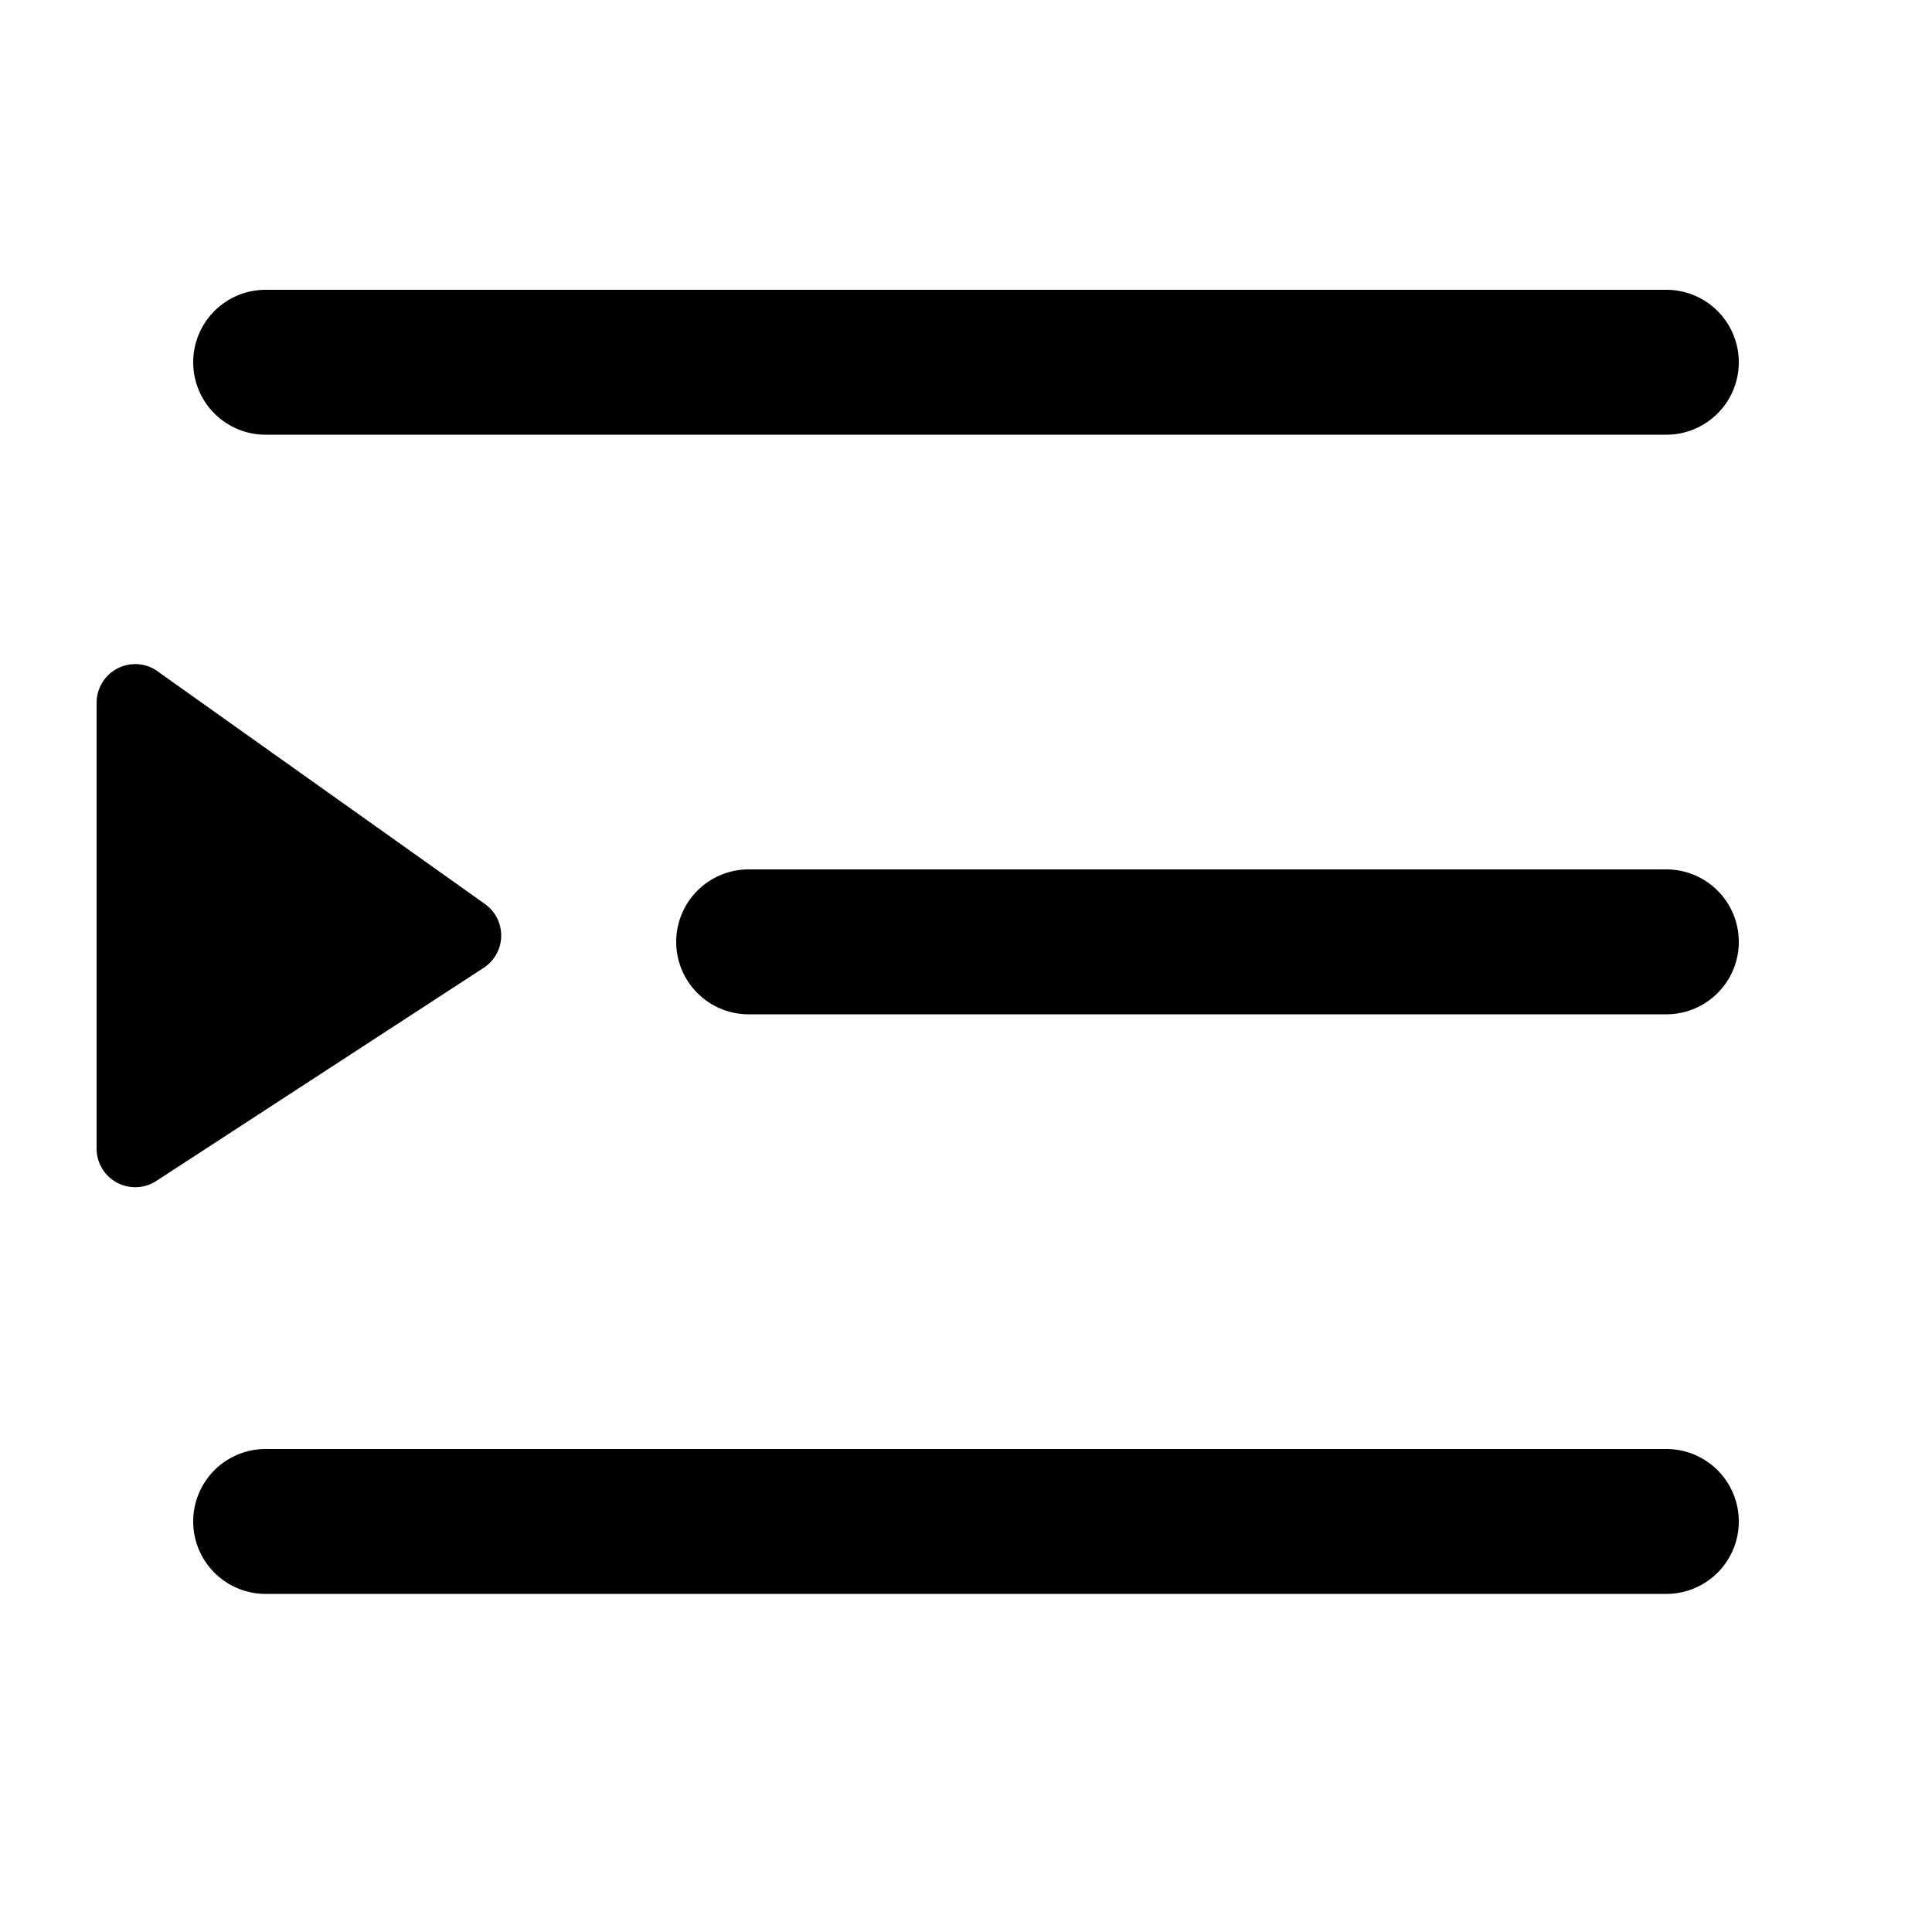
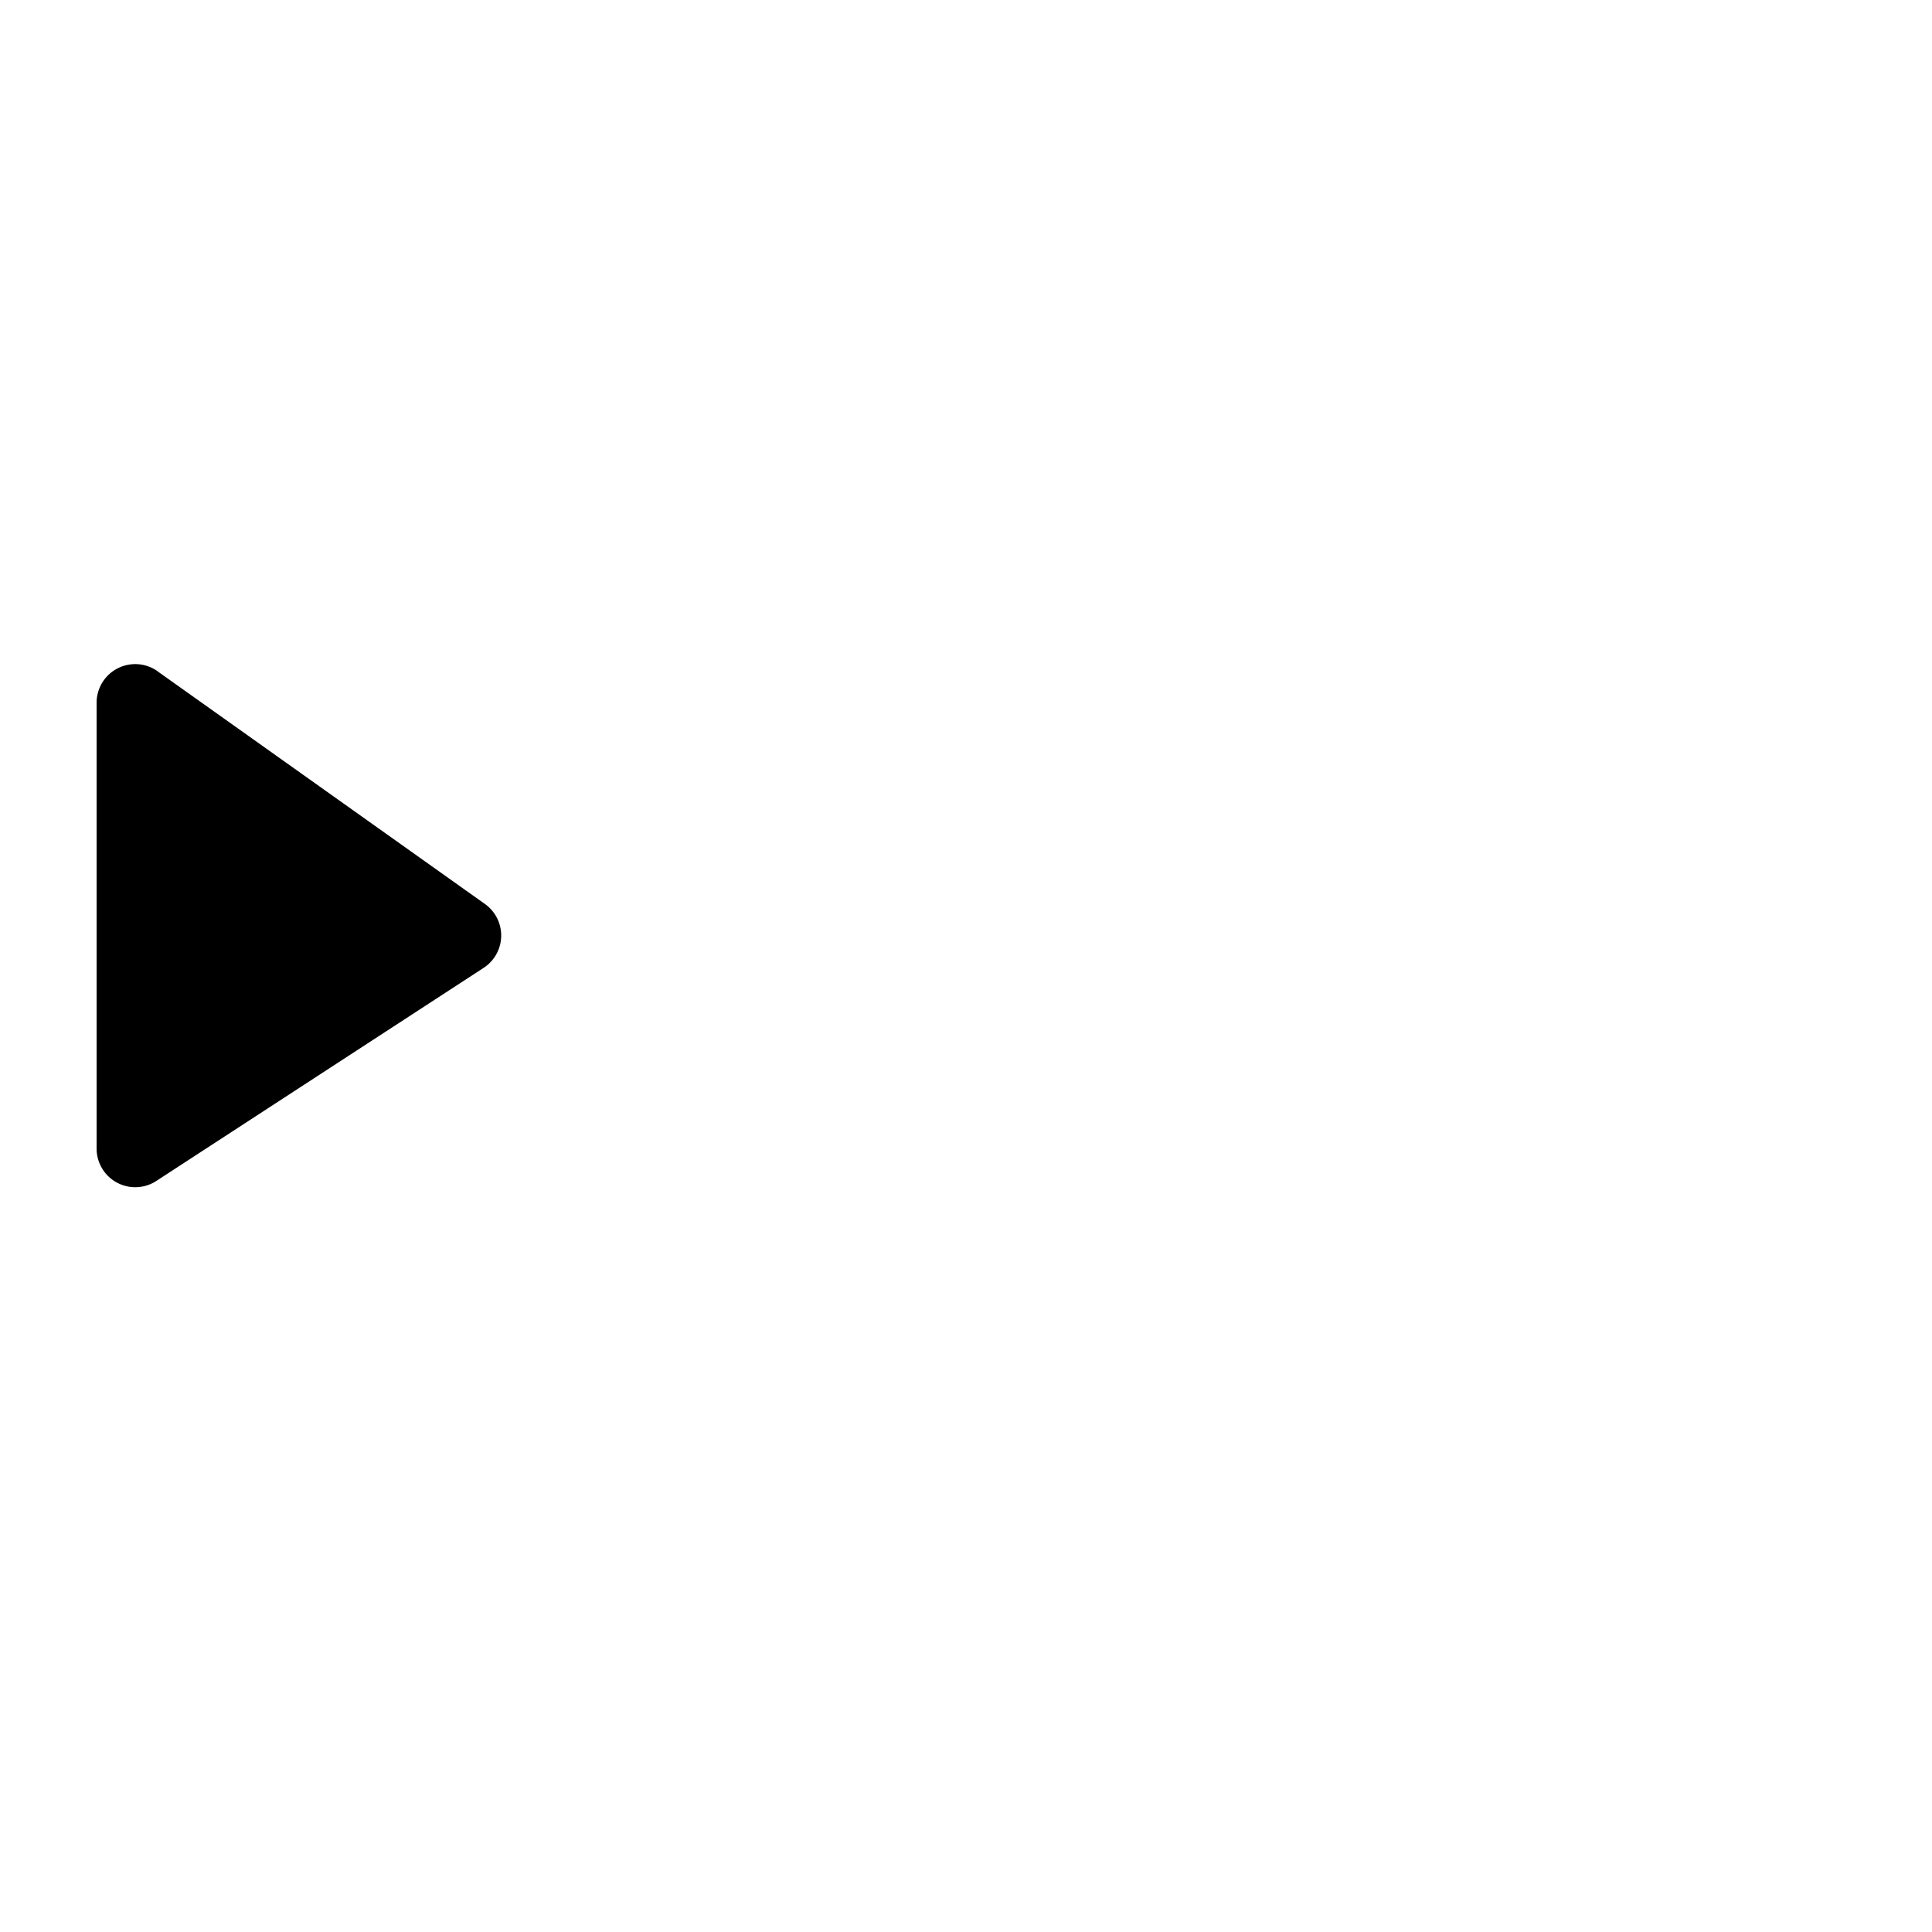
<svg xmlns="http://www.w3.org/2000/svg" viewBox="0 0 20 20">
-   <path d="M2 3.75c0 .414.336.75.75.75h14.5a.75.75 0 1 0 0-1.5H2.75a.75.75 0 0 0-.75.75zm5 6c0 .414.336.75.75.75h9.5a.75.75 0 1 0 0-1.5h-9.5a.75.75 0 0 0-.75.75zM2.75 16.5h14.5a.75.75 0 1 0 0-1.5H2.75a.75.75 0 1 0 0 1.5z" />
  <path d="M1.632 6.95L5.02 9.358a.4.4 0 0 1-.013.661l-3.39 2.207A.4.4 0 0 1 1 11.892V7.275a.4.4 0 0 1 .632-.326z" />
</svg>